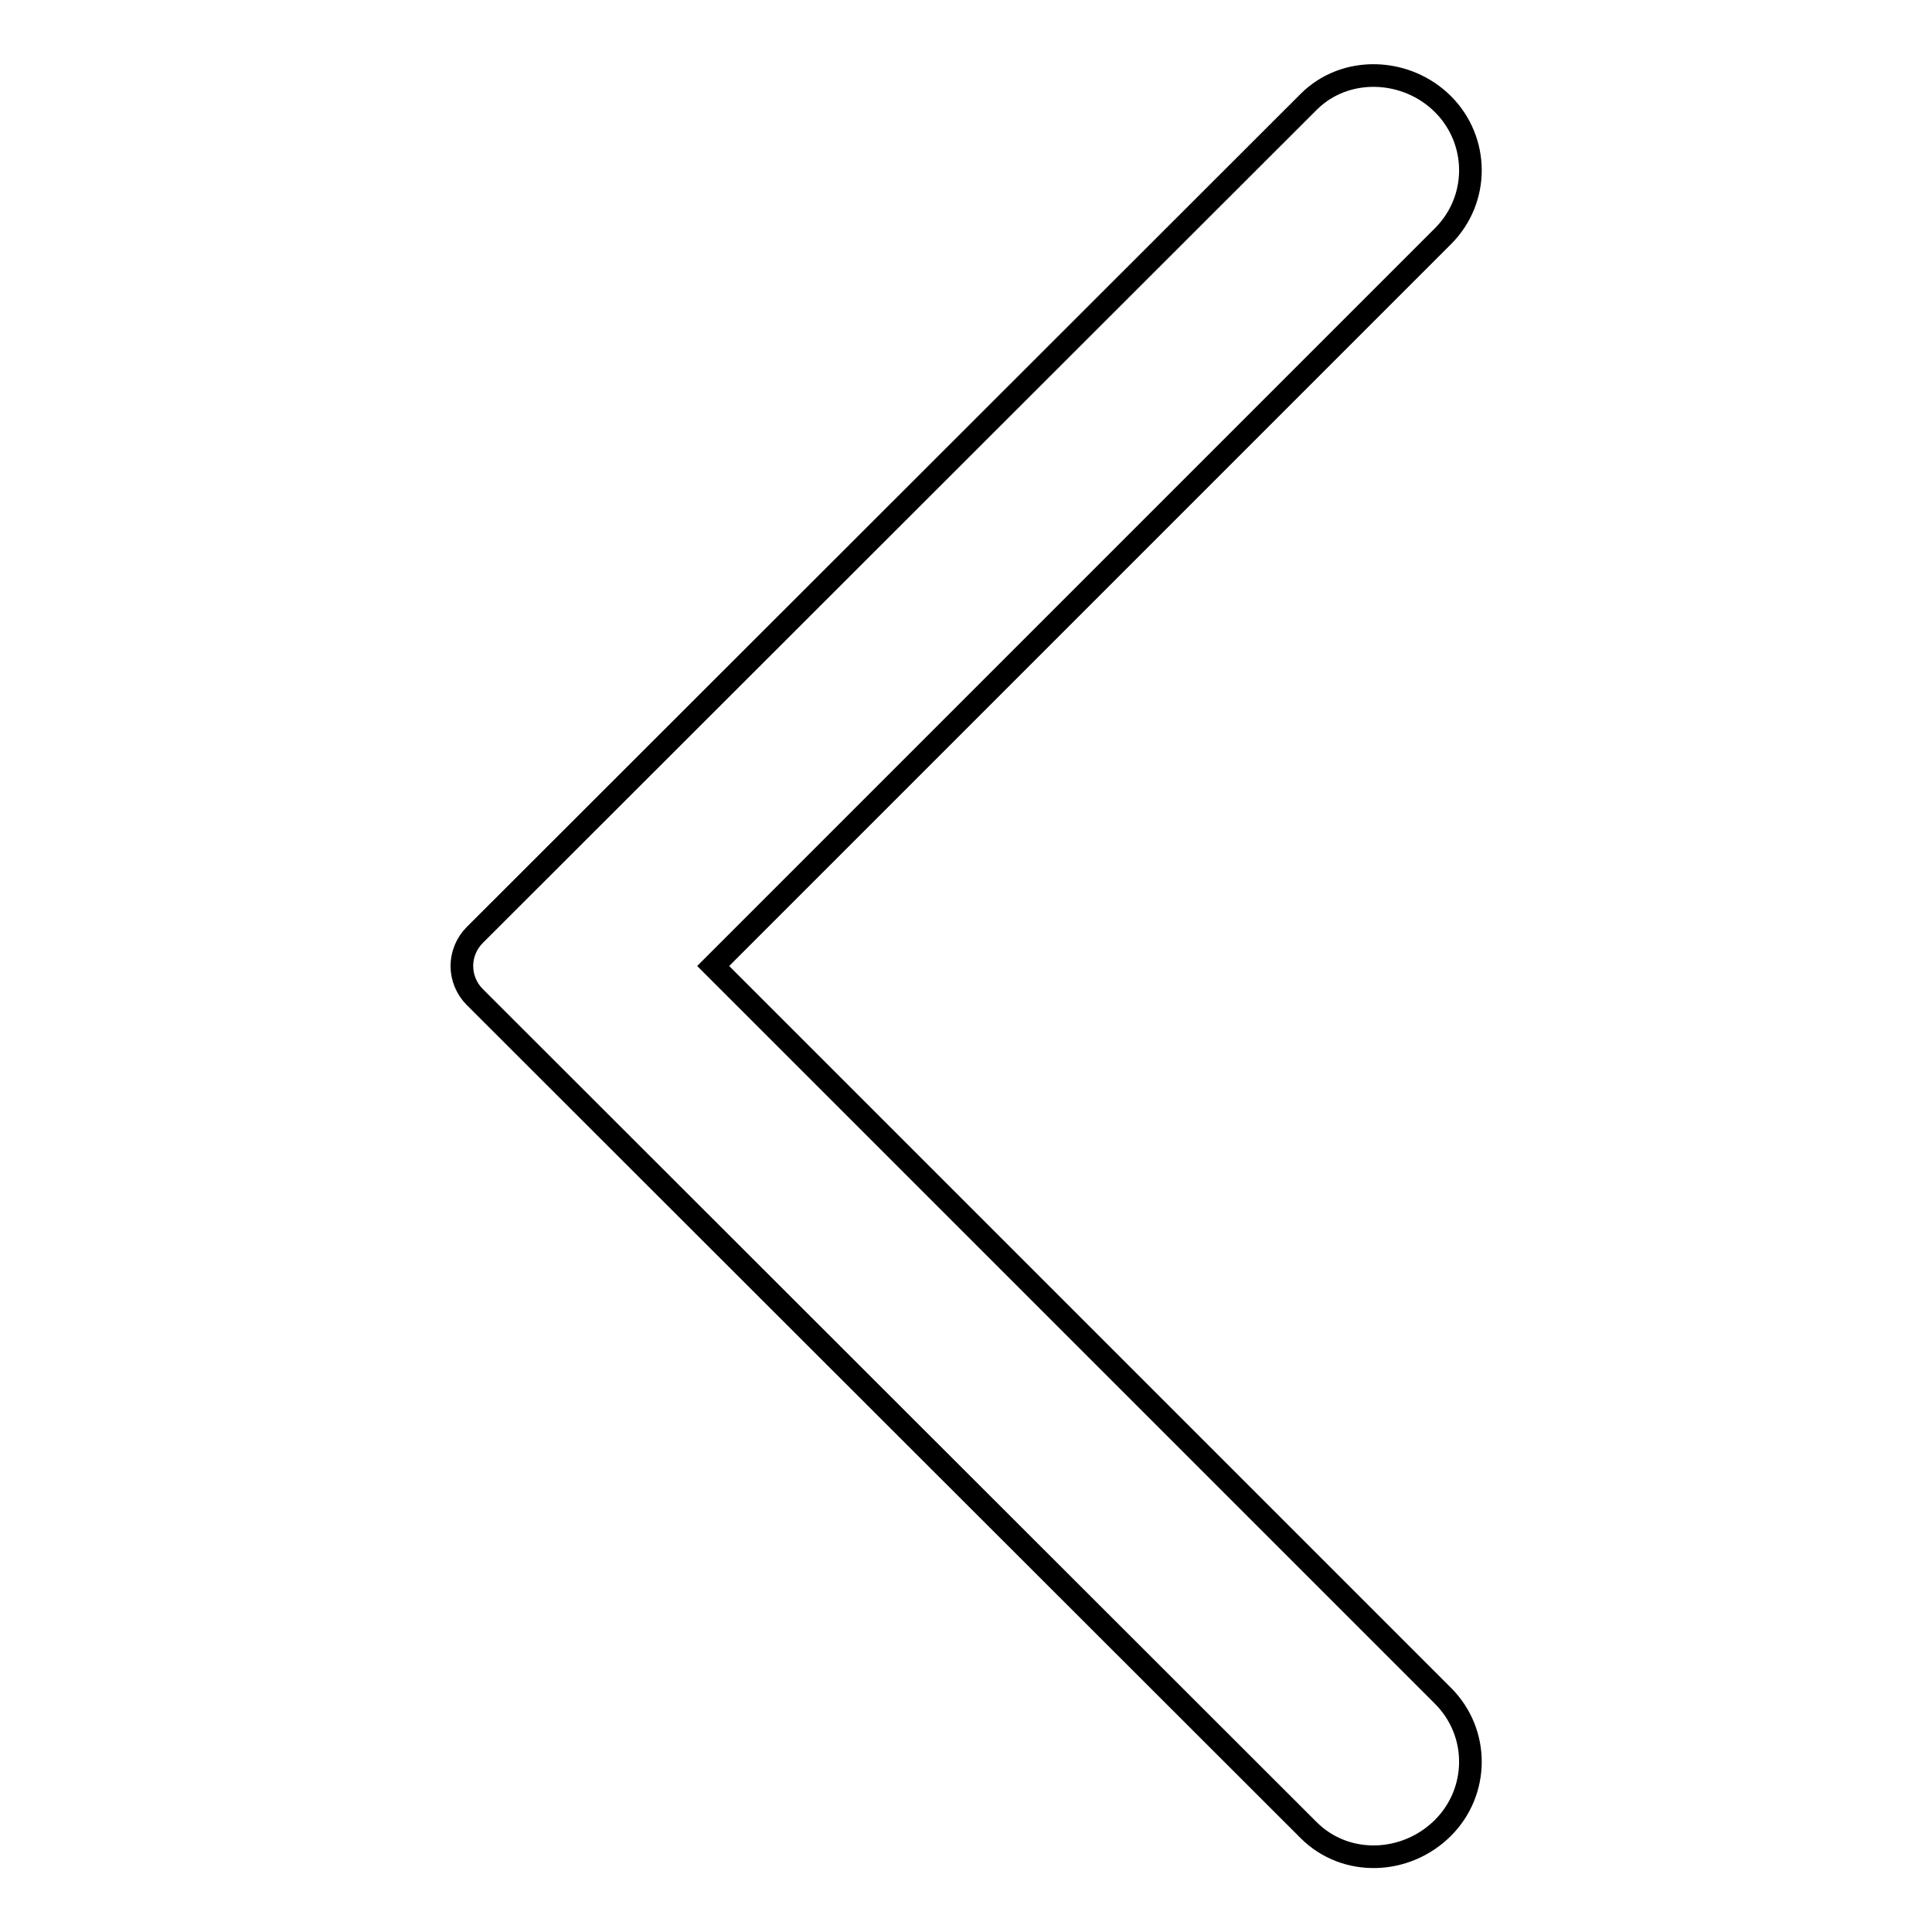
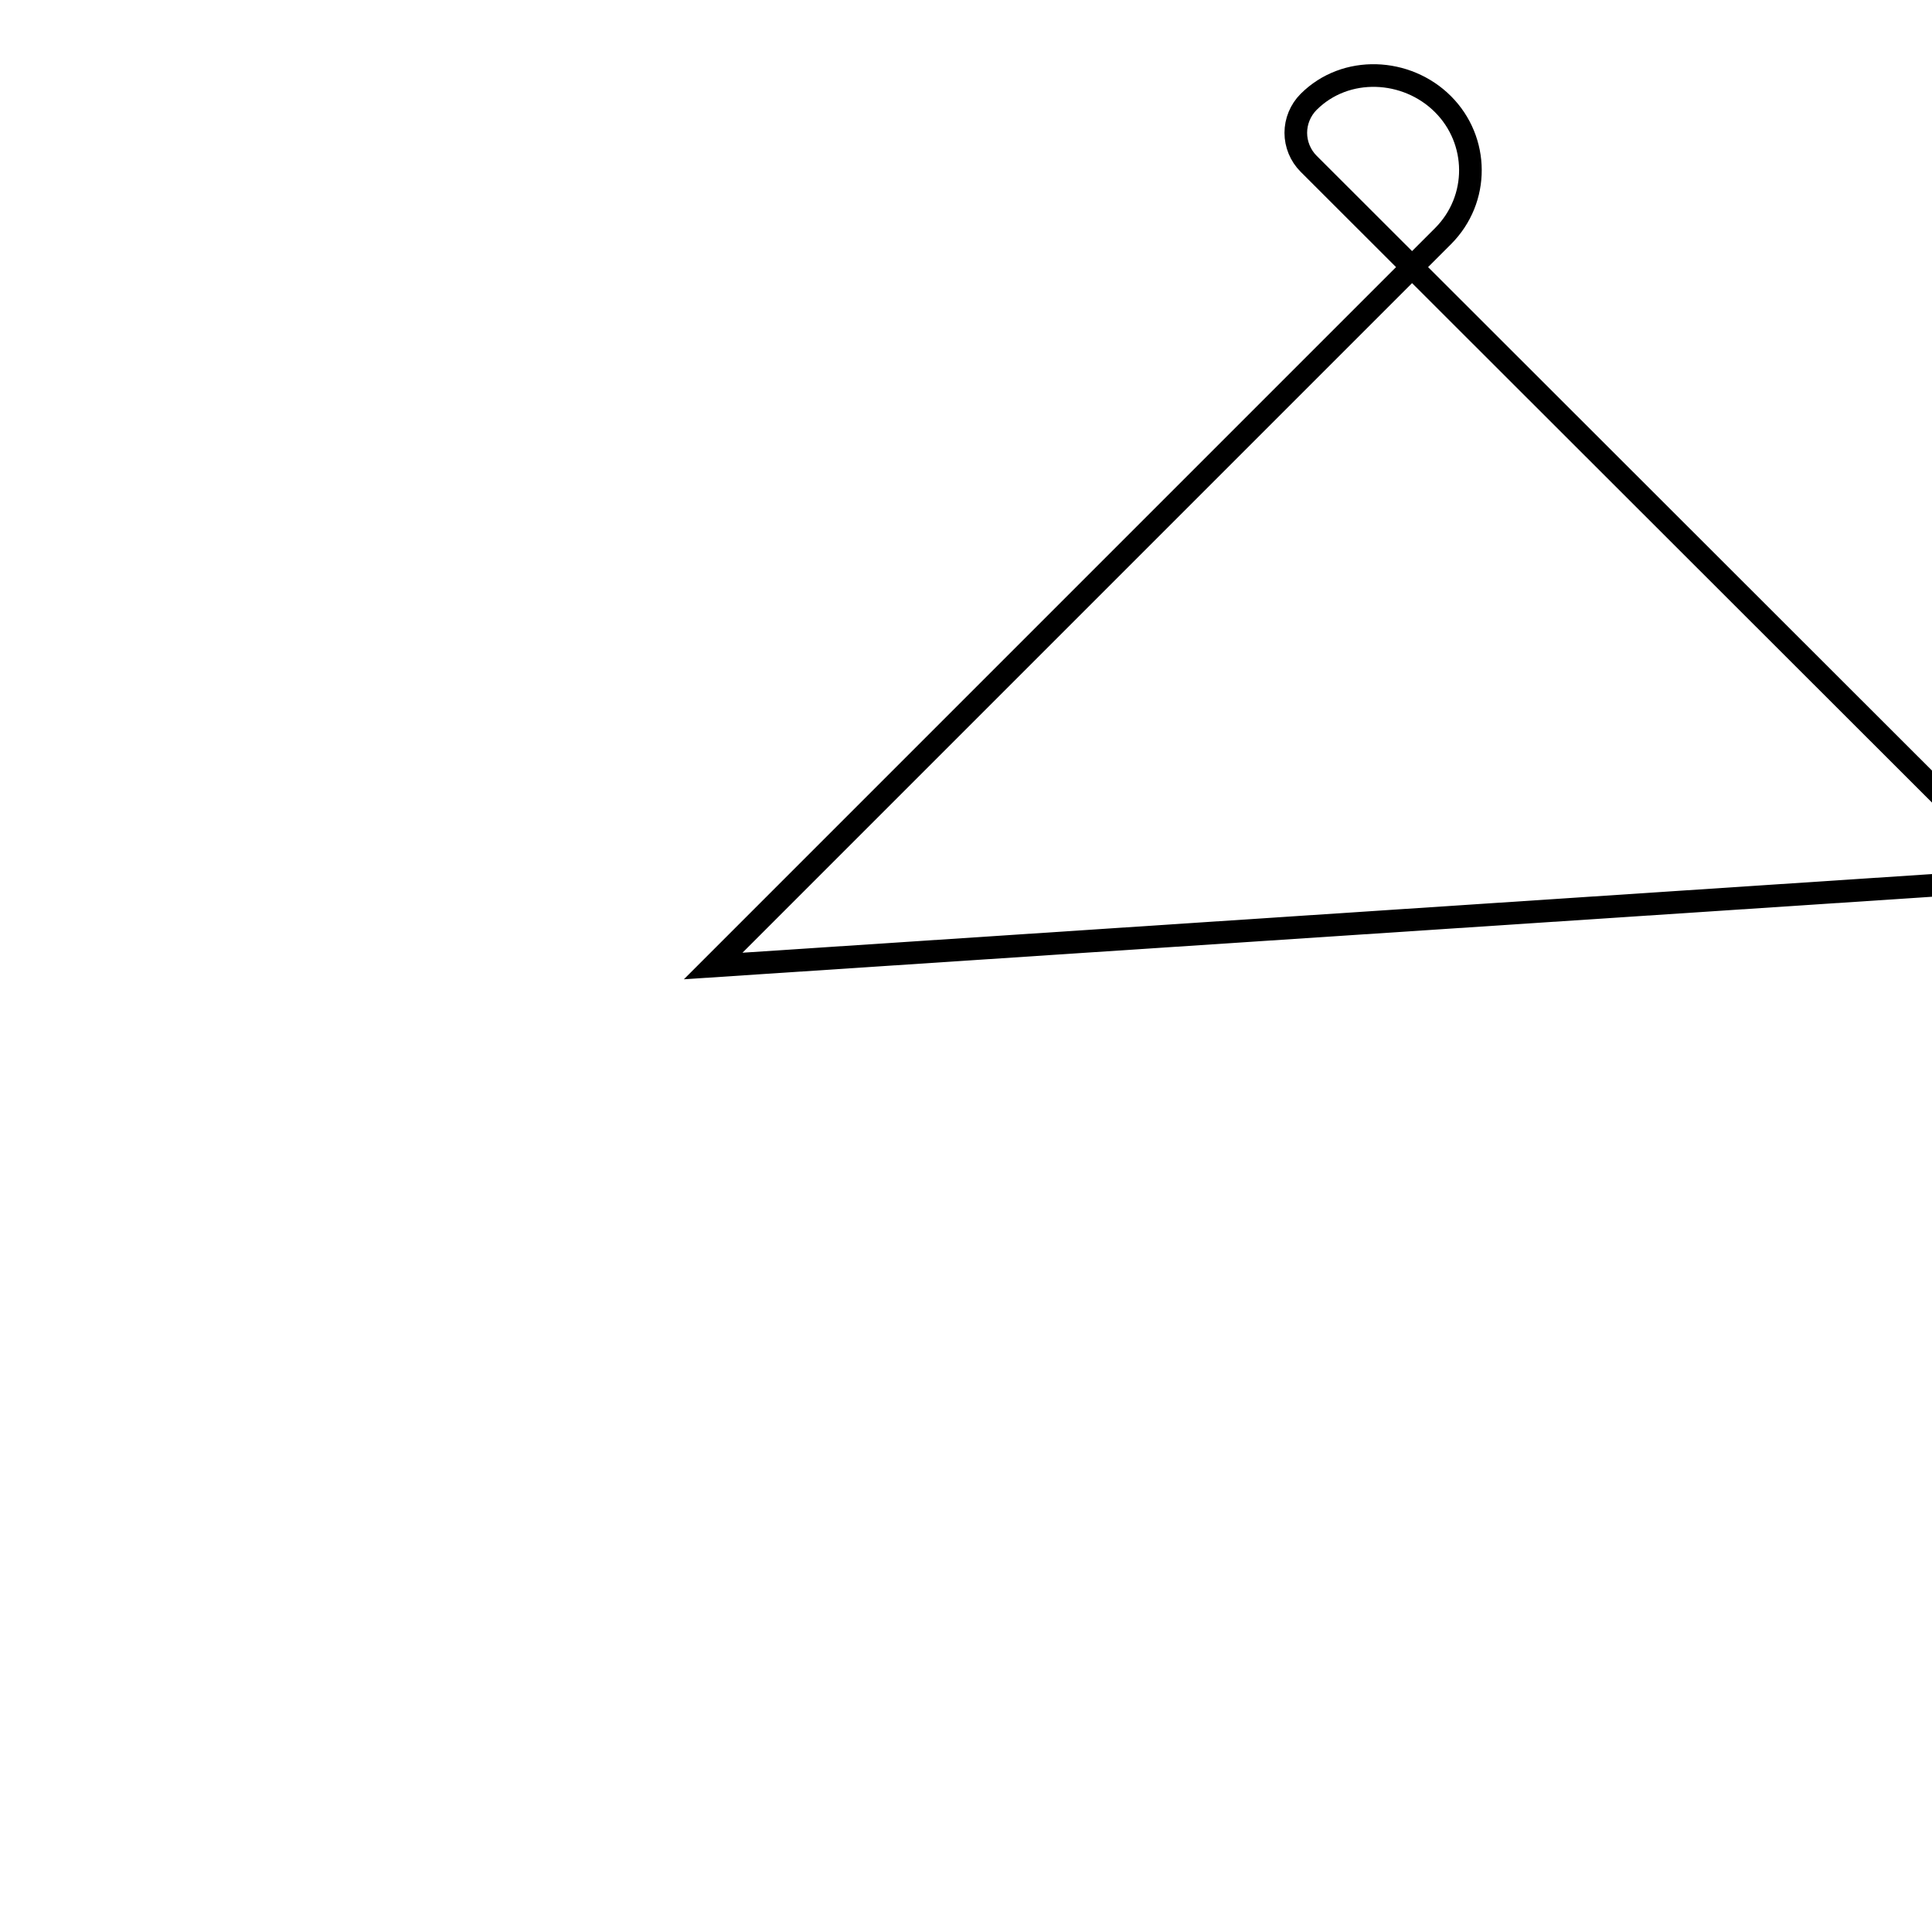
<svg xmlns="http://www.w3.org/2000/svg" version="1.1" x="0px" y="0px" viewBox="0 0 256 256" enable-background="new 0 0 256 256" xml:space="preserve">
  <g>
    <g>
-       <path stroke-width="3" fill-opacity="0" stroke="#000000" d="M94.5,128l96.7-96.7c4.9-4.9,4.8-12.7,0-17.5c-4.8-4.8-12.9-5.2-17.8-0.3L62.9,123.9c-1.1,1.1-1.7,2.6-1.7,4.1c0,1.5,0.6,3,1.7,4.1l110.5,110.4c4.9,4.9,12.9,4.6,17.8-0.3c4.8-4.8,4.9-12.6,0-17.5L94.5,128z" />
+       <path stroke-width="3" fill-opacity="0" stroke="#000000" d="M94.5,128l96.7-96.7c4.9-4.9,4.8-12.7,0-17.5c-4.8-4.8-12.9-5.2-17.8-0.3c-1.1,1.1-1.7,2.6-1.7,4.1c0,1.5,0.6,3,1.7,4.1l110.5,110.4c4.9,4.9,12.9,4.6,17.8-0.3c4.8-4.8,4.9-12.6,0-17.5L94.5,128z" />
    </g>
  </g>
</svg>